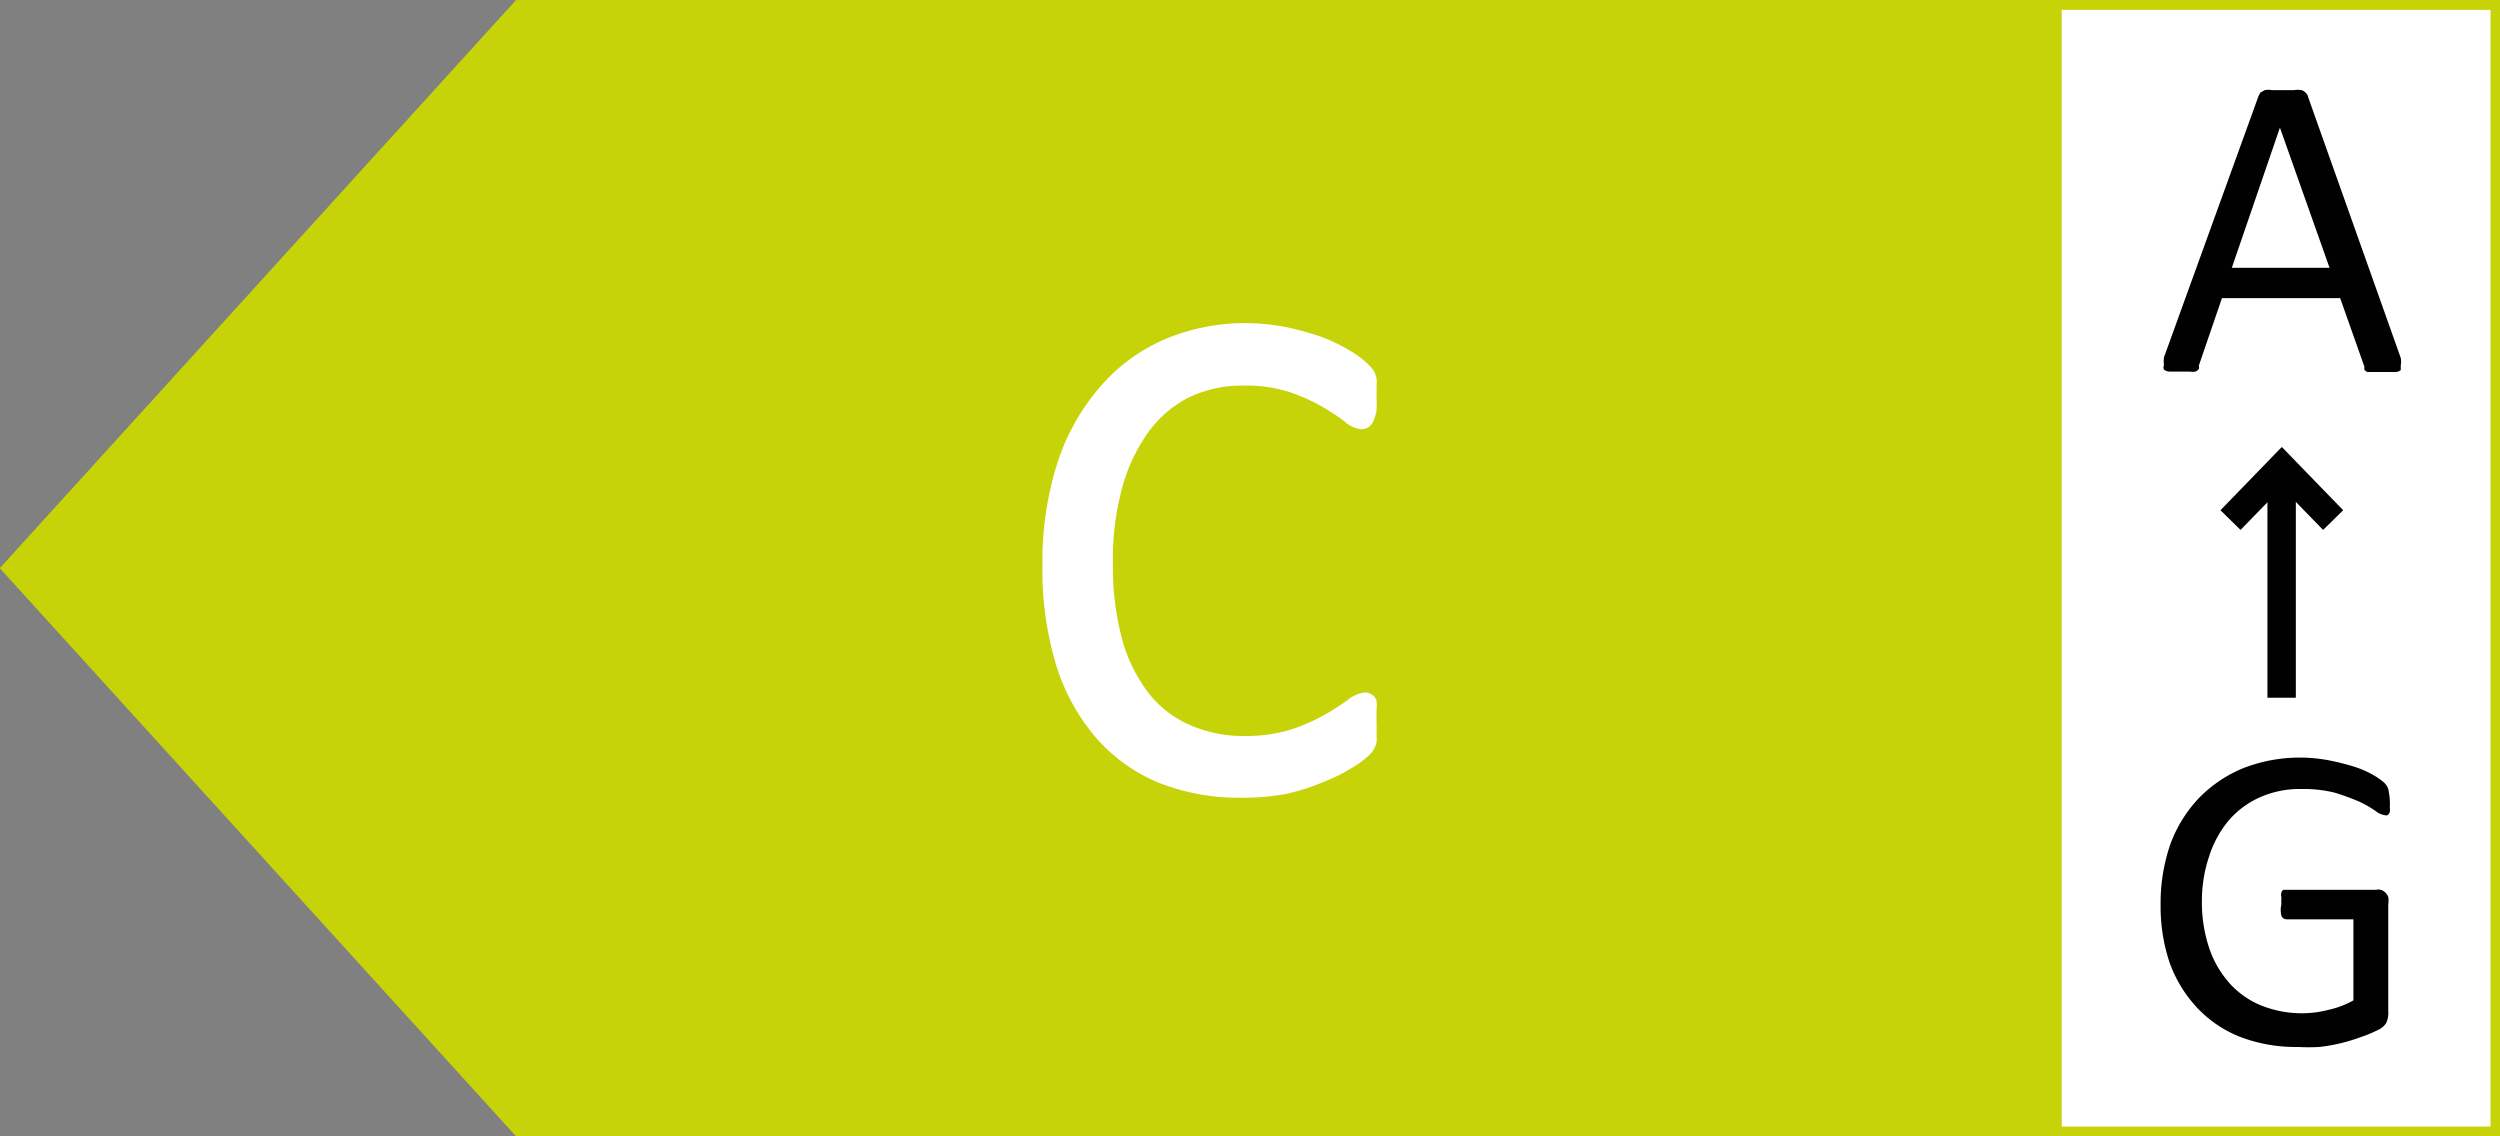
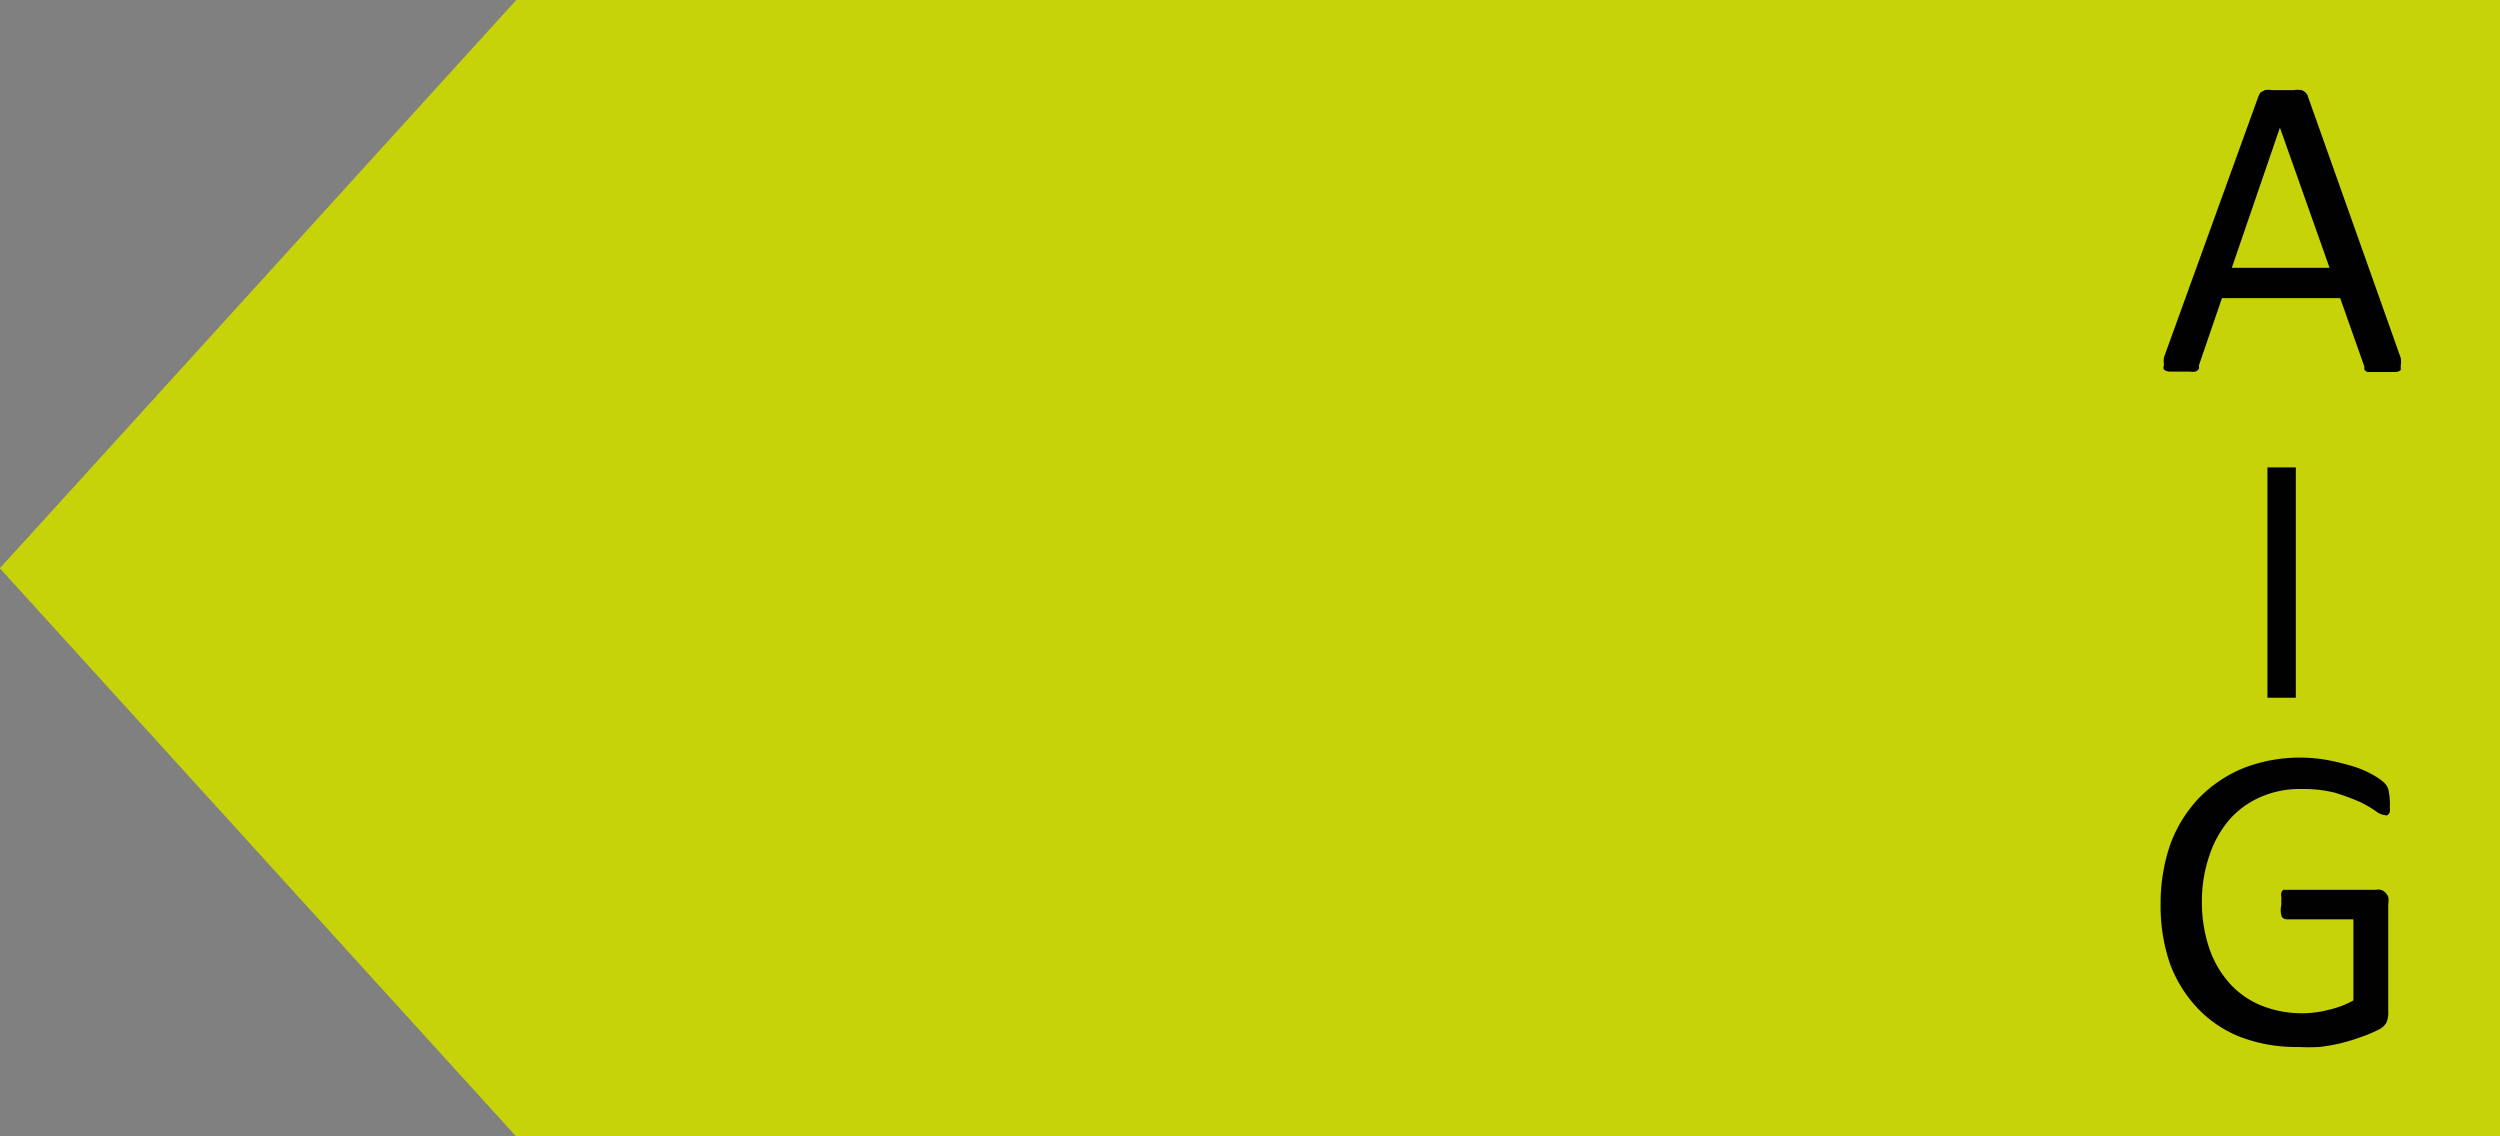
<svg xmlns="http://www.w3.org/2000/svg" id="Layer_1" data-name="Layer 1" style="width:100%; height:100%;" viewBox="0 0 66 30">
  <rect x="0" y="0" width="66" height="30" fill="#808080" stroke="none" />
  <style>.cls-1{fill:#c7d309}.cls-2{fill:#fff}.cls-3{fill:#010101}</style>
  <path class="cls-1" d="M0 15l13.63 15H66V0H13.63z" />
-   <path class="cls-2" d="M32.74 21.06a5.73 5.73 0 01-2.16-.4 4.45 4.45 0 01-1.65-1.19 5.38 5.38 0 01-1.05-1.92 8.67 8.67 0 01-.36-2.61 8.58 8.58 0 01.39-2.7 5.75 5.75 0 011.11-2 4.72 4.72 0 011.7-1.27 5.47 5.47 0 012.2-.44 5.82 5.82 0 011 .1 7.86 7.86 0 01.93.25 4.47 4.47 0 01.76.36 2.62 2.62 0 01.47.34 1.55 1.55 0 01.19.21 1.07 1.07 0 01.07.19 1.24 1.24 0 010 .22 2.81 2.81 0 010 .3 3.33 3.33 0 010 .34 1.26 1.26 0 01-.07.25.43.43 0 01-.12.17.31.31 0 01-.21.07.76.76 0 01-.44-.2 5 5 0 00-.59-.39 4.78 4.78 0 00-.87-.39 3.71 3.71 0 00-1.22-.17 3.24 3.24 0 00-1.41.3 3 3 0 00-1.08.91 4.56 4.56 0 00-.7 1.47 7.22 7.22 0 00-.25 2 7.43 7.43 0 00.24 2 4.09 4.09 0 00.69 1.42 2.78 2.78 0 001.08.85 3.48 3.48 0 001.47.3 4 4 0 001.22-.17 5 5 0 00.89-.39 6.62 6.62 0 00.61-.39.88.88 0 01.45-.2.35.35 0 01.18.05.29.29 0 01.13.17 1.09 1.09 0 010 .25v.36a2.1 2.1 0 010 .27 1.09 1.09 0 010 .22.67.67 0 01-.07.18.75.75 0 01-.15.18 2.4 2.4 0 01-.41.3 4.47 4.47 0 01-.76.38 5.71 5.71 0 01-1 .32 6.35 6.35 0 01-1.21.1zM54.43.01H66V30H54.43z" />
  <path class="cls-3" d="M63.38 9.45a.64.64 0 010 .2v.12a.21.21 0 01-.15.05h-.73a.17.17 0 01-.08-.06.56.56 0 010-.08l-.64-1.81h-3.12l-.61 1.78a.19.19 0 010 .09.22.22 0 01-.09.07.49.49 0 01-.15 0h-.54a.27.27 0 01-.14-.05.13.13 0 010-.12.68.68 0 010-.21l2.49-6.88a.54.54 0 01.06-.11l.11-.06a.5.5 0 01.19 0h.58a.56.56 0 01.2 0 .23.23 0 01.11.07.17.17 0 01.06.1zm-3.19-6.08l-1.27 3.7h2.58zM63.09 21.11a1.21 1.21 0 010 .2.42.42 0 010 .13.18.18 0 01-.06.08.1.1 0 01-.07 0 .46.46 0 01-.23-.1 3.08 3.08 0 00-.43-.25 6.57 6.57 0 00-.65-.24 3.36 3.36 0 00-.89-.1 2.57 2.57 0 00-1.1.22 2.32 2.32 0 00-.83.62 2.83 2.83 0 00-.51.94 3.69 3.69 0 00-.19 1.18 3.78 3.78 0 00.2 1.26 2.67 2.67 0 00.55.93 2.28 2.28 0 00.83.57 2.87 2.87 0 001.07.2 2.72 2.72 0 00.69-.09 2.37 2.37 0 00.66-.25v-2.14h-1.76a.15.15 0 01-.14-.09.64.64 0 010-.31 1 1 0 010-.18.22.22 0 010-.13.13.13 0 01.05-.07H62.73a.27.27 0 01.12 0 .29.29 0 01.12.07.36.36 0 01.08.12.58.58 0 010 .19v2.82A.67.67 0 0163 27a.47.47 0 01-.22.19 3.11 3.11 0 01-.43.18 5 5 0 01-.55.17 4.82 4.82 0 01-.57.1 5.27 5.27 0 01-.56 0 4.11 4.11 0 01-1.54-.27A3.13 3.13 0 0158 26.6a3.44 3.44 0 01-.72-1.18 4.65 4.65 0 01-.24-1.54 4.75 4.75 0 01.26-1.6 3.55 3.55 0 01.76-1.22 3.49 3.49 0 011.16-.78 4.12 4.12 0 012.3-.2 6.26 6.26 0 01.66.17 2.53 2.53 0 01.49.22 1.63 1.63 0 01.27.19.45.45 0 01.11.17 1.91 1.91 0 01.04.28zM59.86 12.34h.75v6.08h-.75z" />
-   <path class="cls-3" d="M61.33 13.99l-1.09-1.12-1.09 1.12-.53-.52 1.62-1.67 1.62 1.67z" />
-   <path class="cls-1" d="M65.75.26v29.48h-52L.34 15 13.74.26h52M66 0H13.63L0 15l13.63 15H66V0z" fill="#c7d309" />
+   <path class="cls-1" d="M65.75.26v29.48h-52L.34 15 13.74.26h52H13.63L0 15l13.63 15H66V0z" fill="#c7d309" />
</svg>